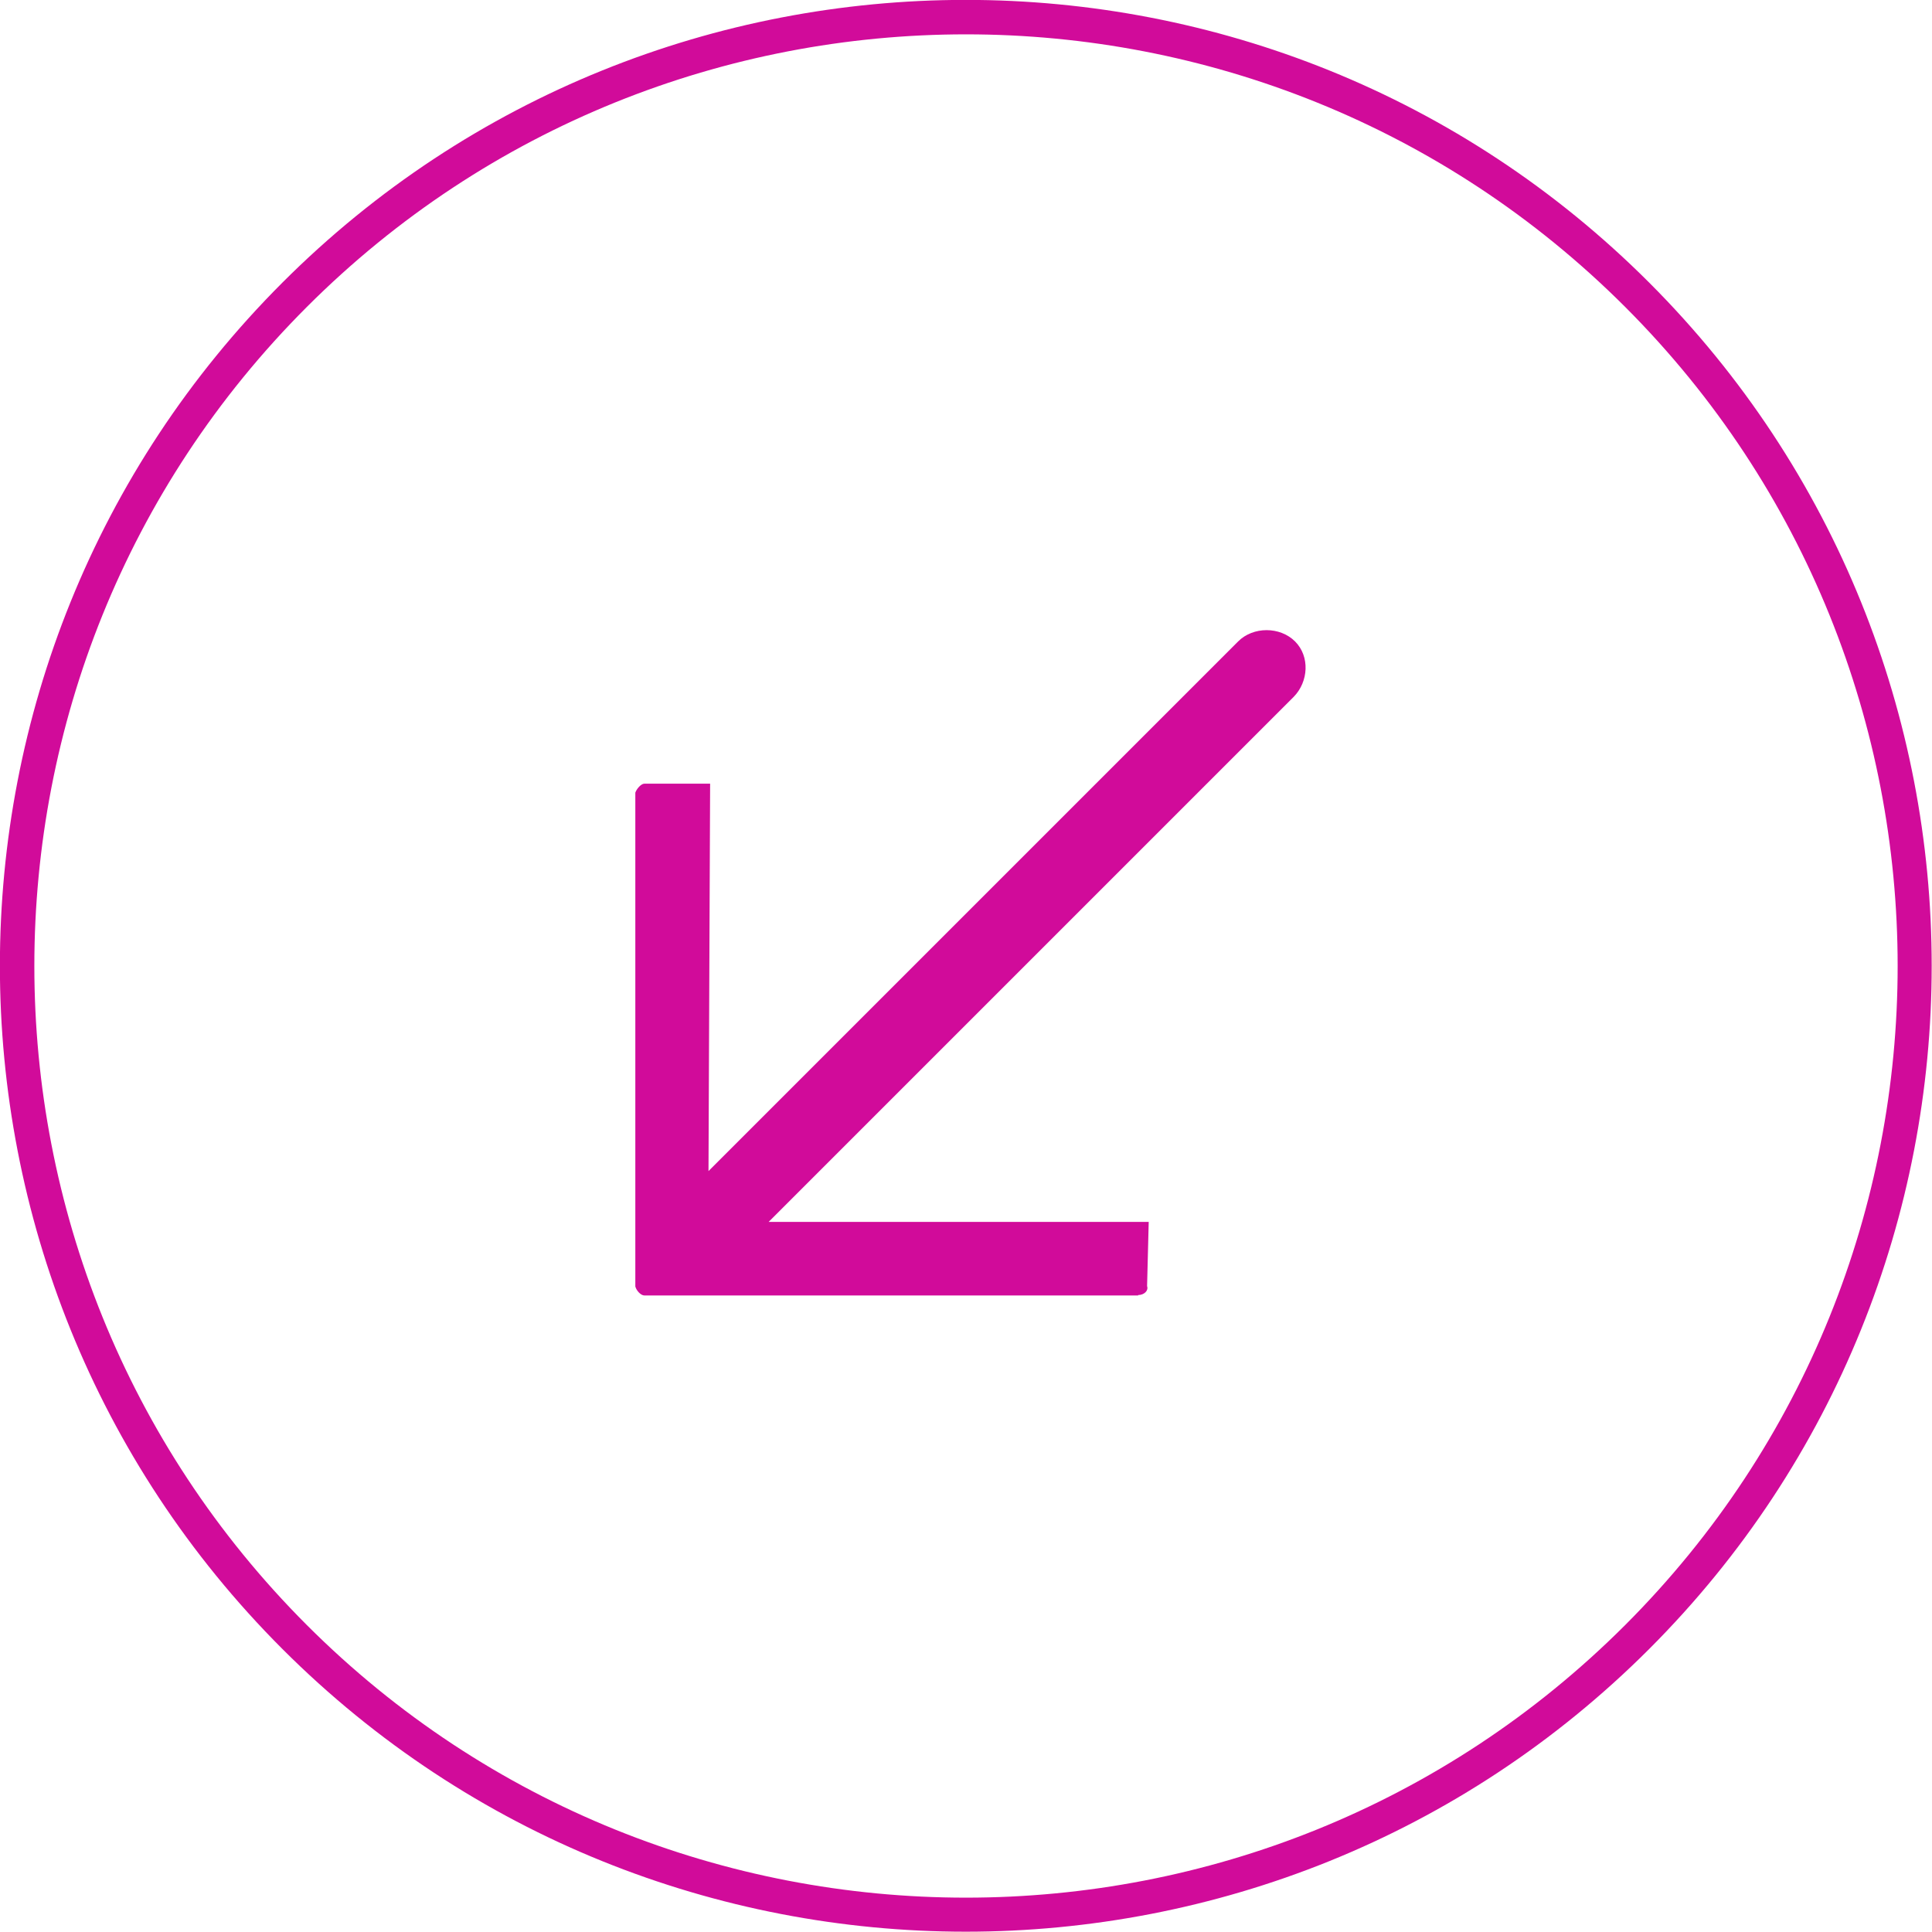
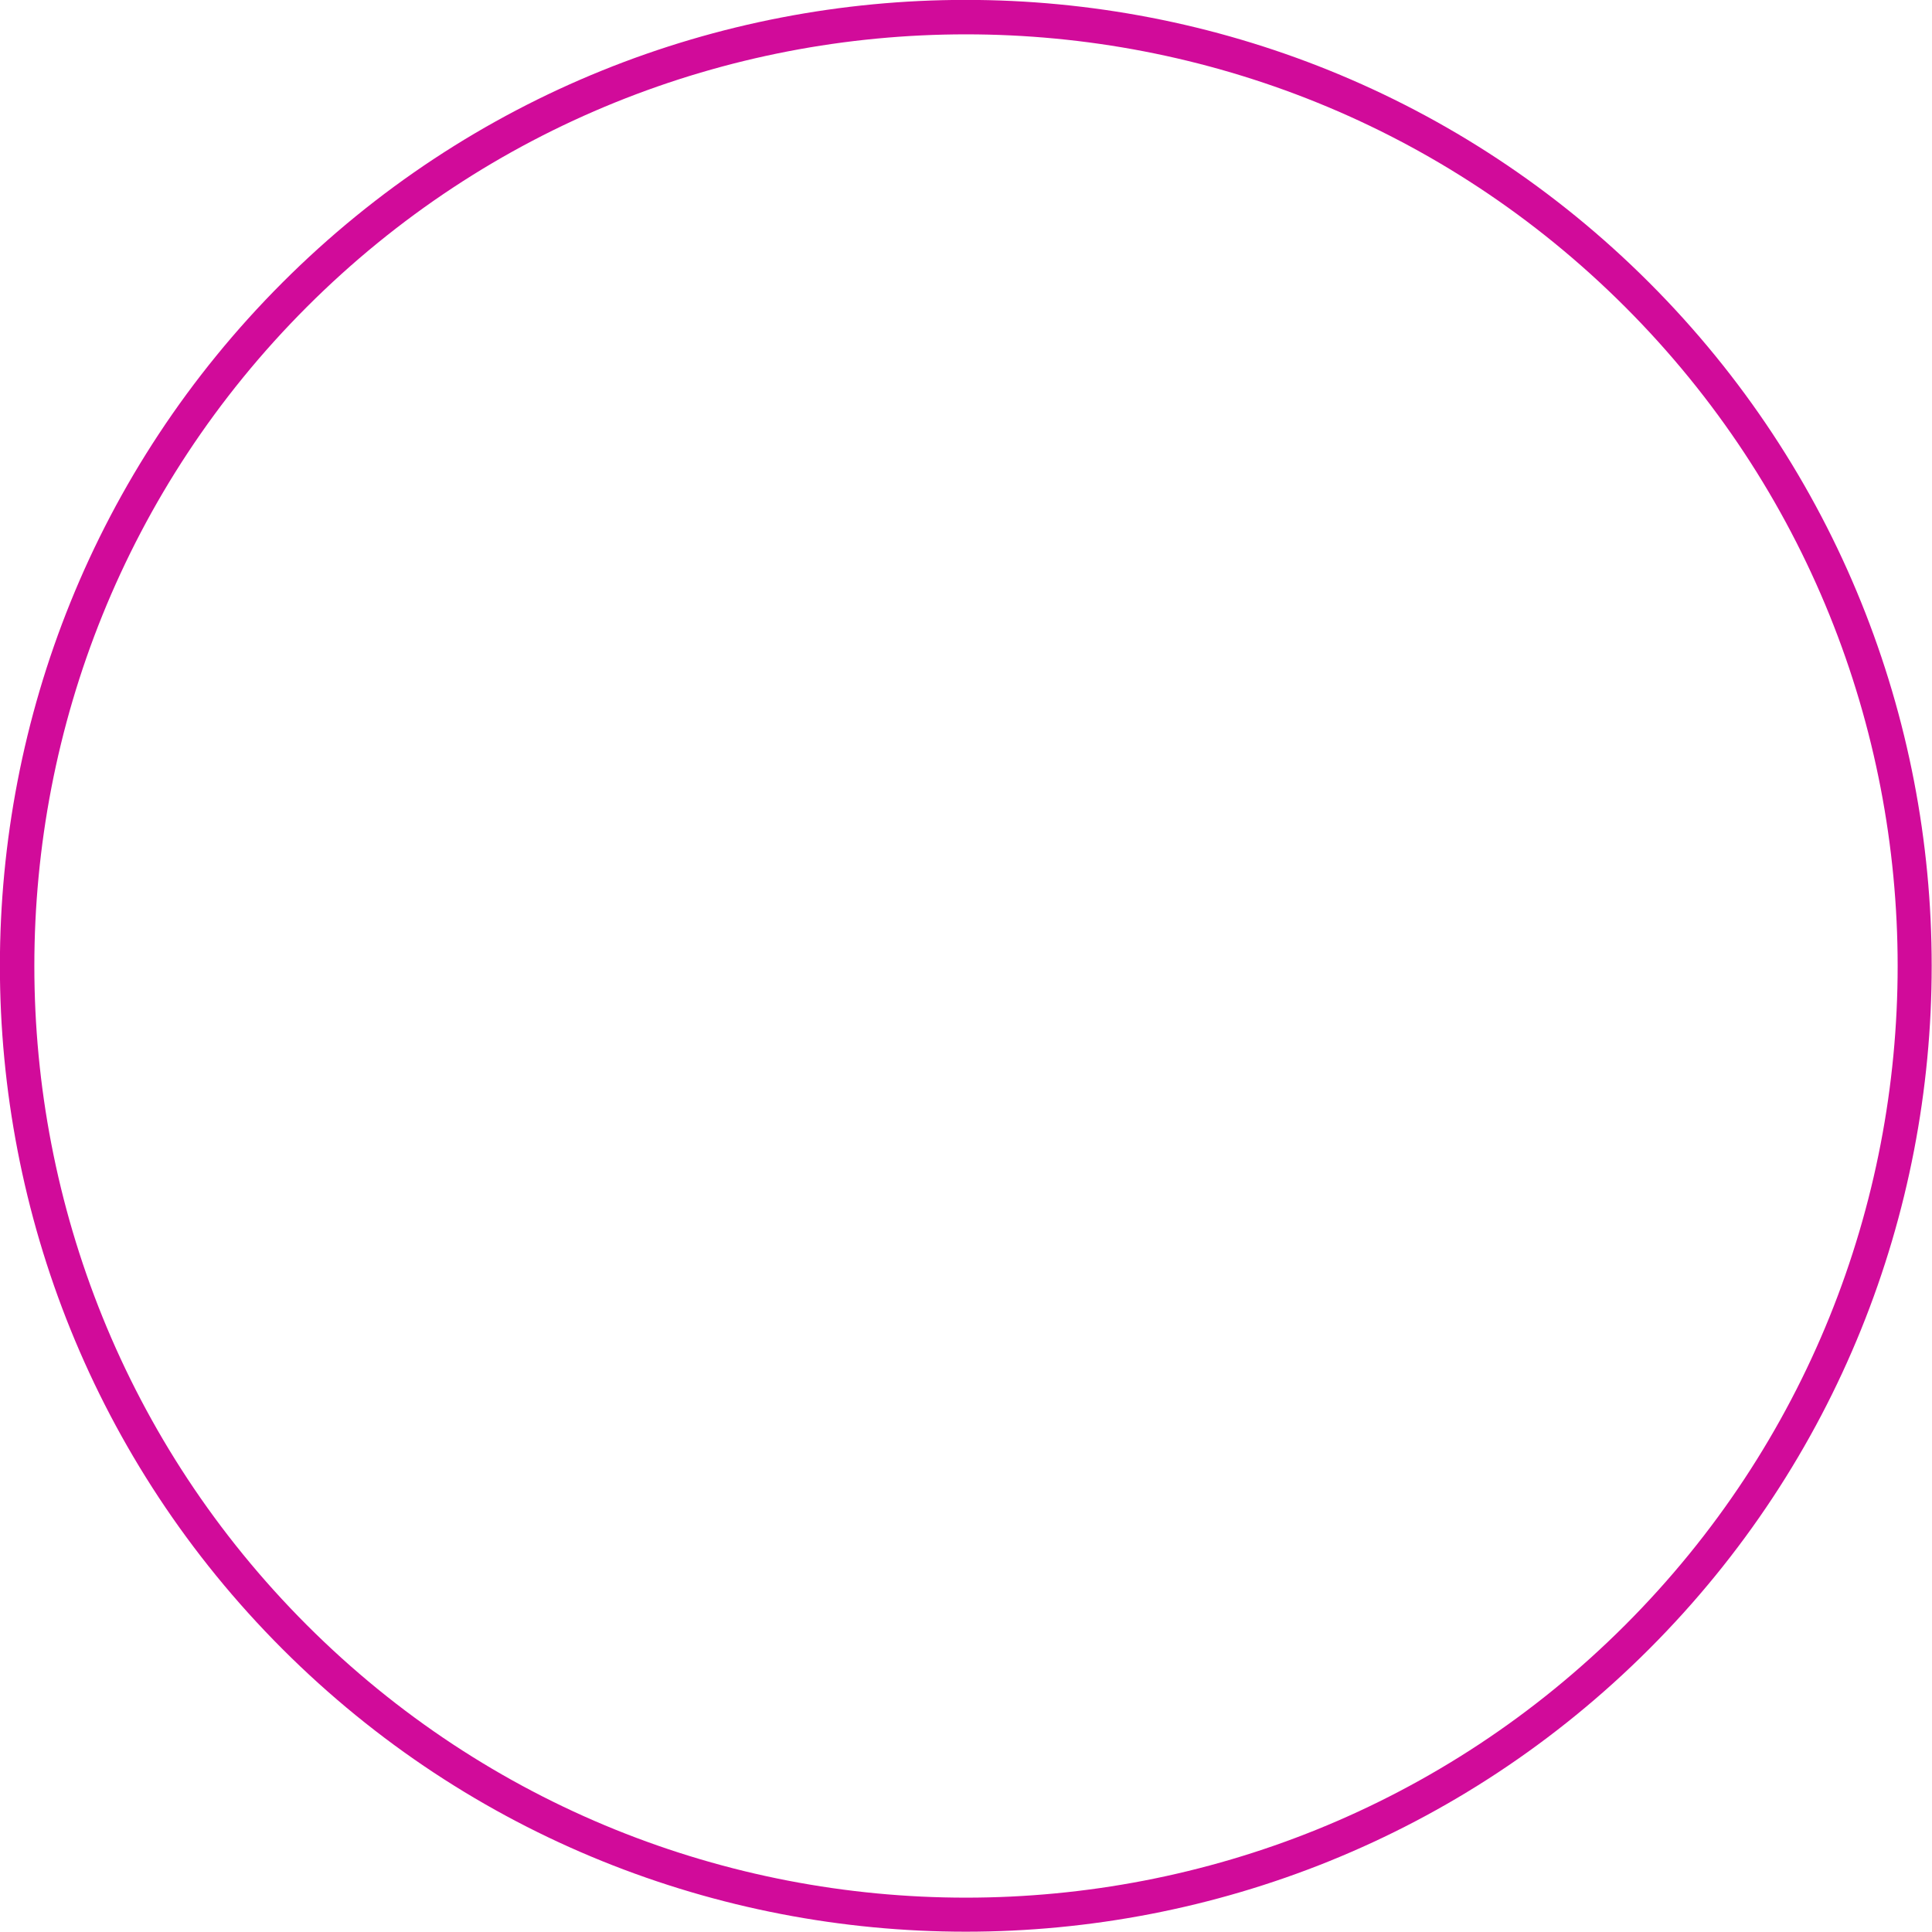
<svg xmlns="http://www.w3.org/2000/svg" id="Capa_2" viewBox="0 0 47.53 47.53">
  <g id="Capa_2-2">
-     <path d="M28,31.87h-12.15c-.08,0-.19-.11-.22-.22v-12.15c.04-.11.15-.22.22-.22h1.62s-.04,9.53-.04,9.53l13.03-13.03c.37-.37,1.03-.37,1.4,0h0c.37.37.33.99-.03,1.36l-12.92,12.92h9.35s-.04,1.58-.04,1.58c.04.11-.07.22-.22.22h0Z" fill="#d10b9a" fill-rule="evenodd" stroke-width="0" />
    <path d="M6.95,6.95c9.27-9.27,24.35-9.27,33.62,0,9.27,9.27,9.27,24.35,0,33.62-9.27,9.27-24.35,9.27-33.62,0-9.27-9.27-9.27-24.35,0-33.62ZM39.98,39.98c8.94-8.94,8.94-23.49,0-32.43-8.94-8.94-23.49-8.94-32.43,0-8.94,8.94-8.94,23.49,0,32.43,8.94,8.94,23.49,8.94,32.43,0Z" fill="#d10b9a" stroke-width="0" />
  </g>
</svg>